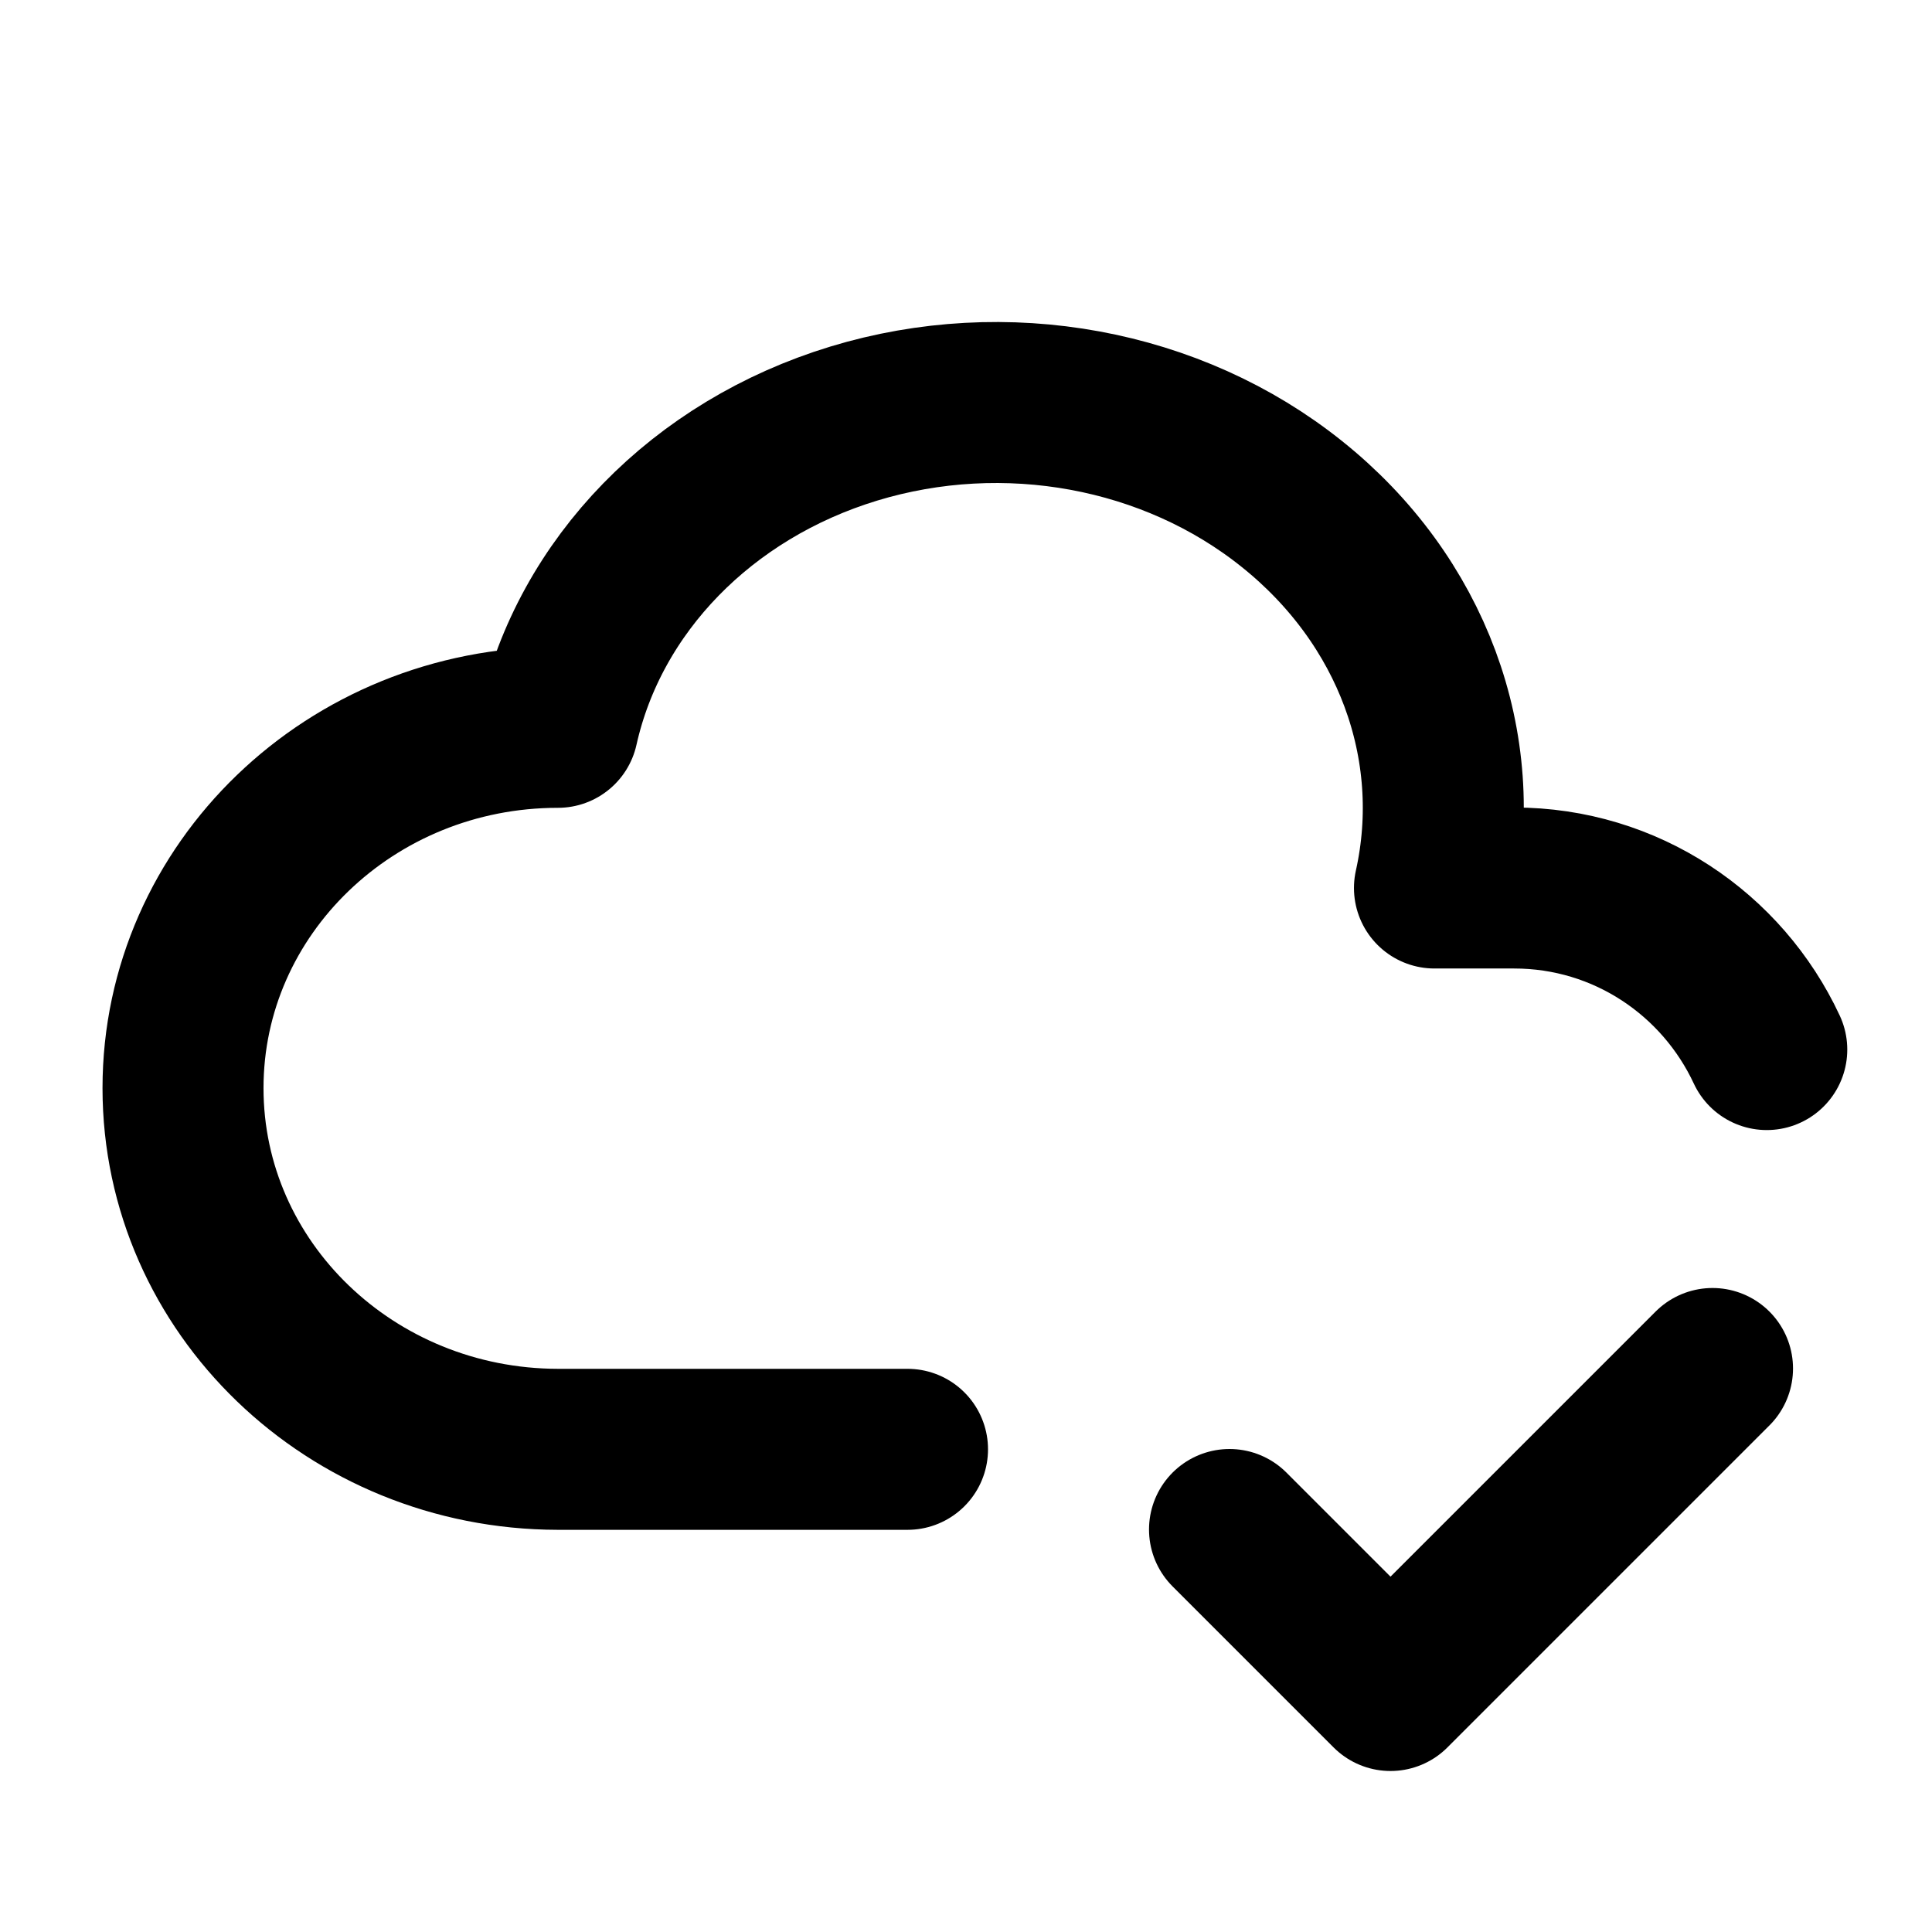
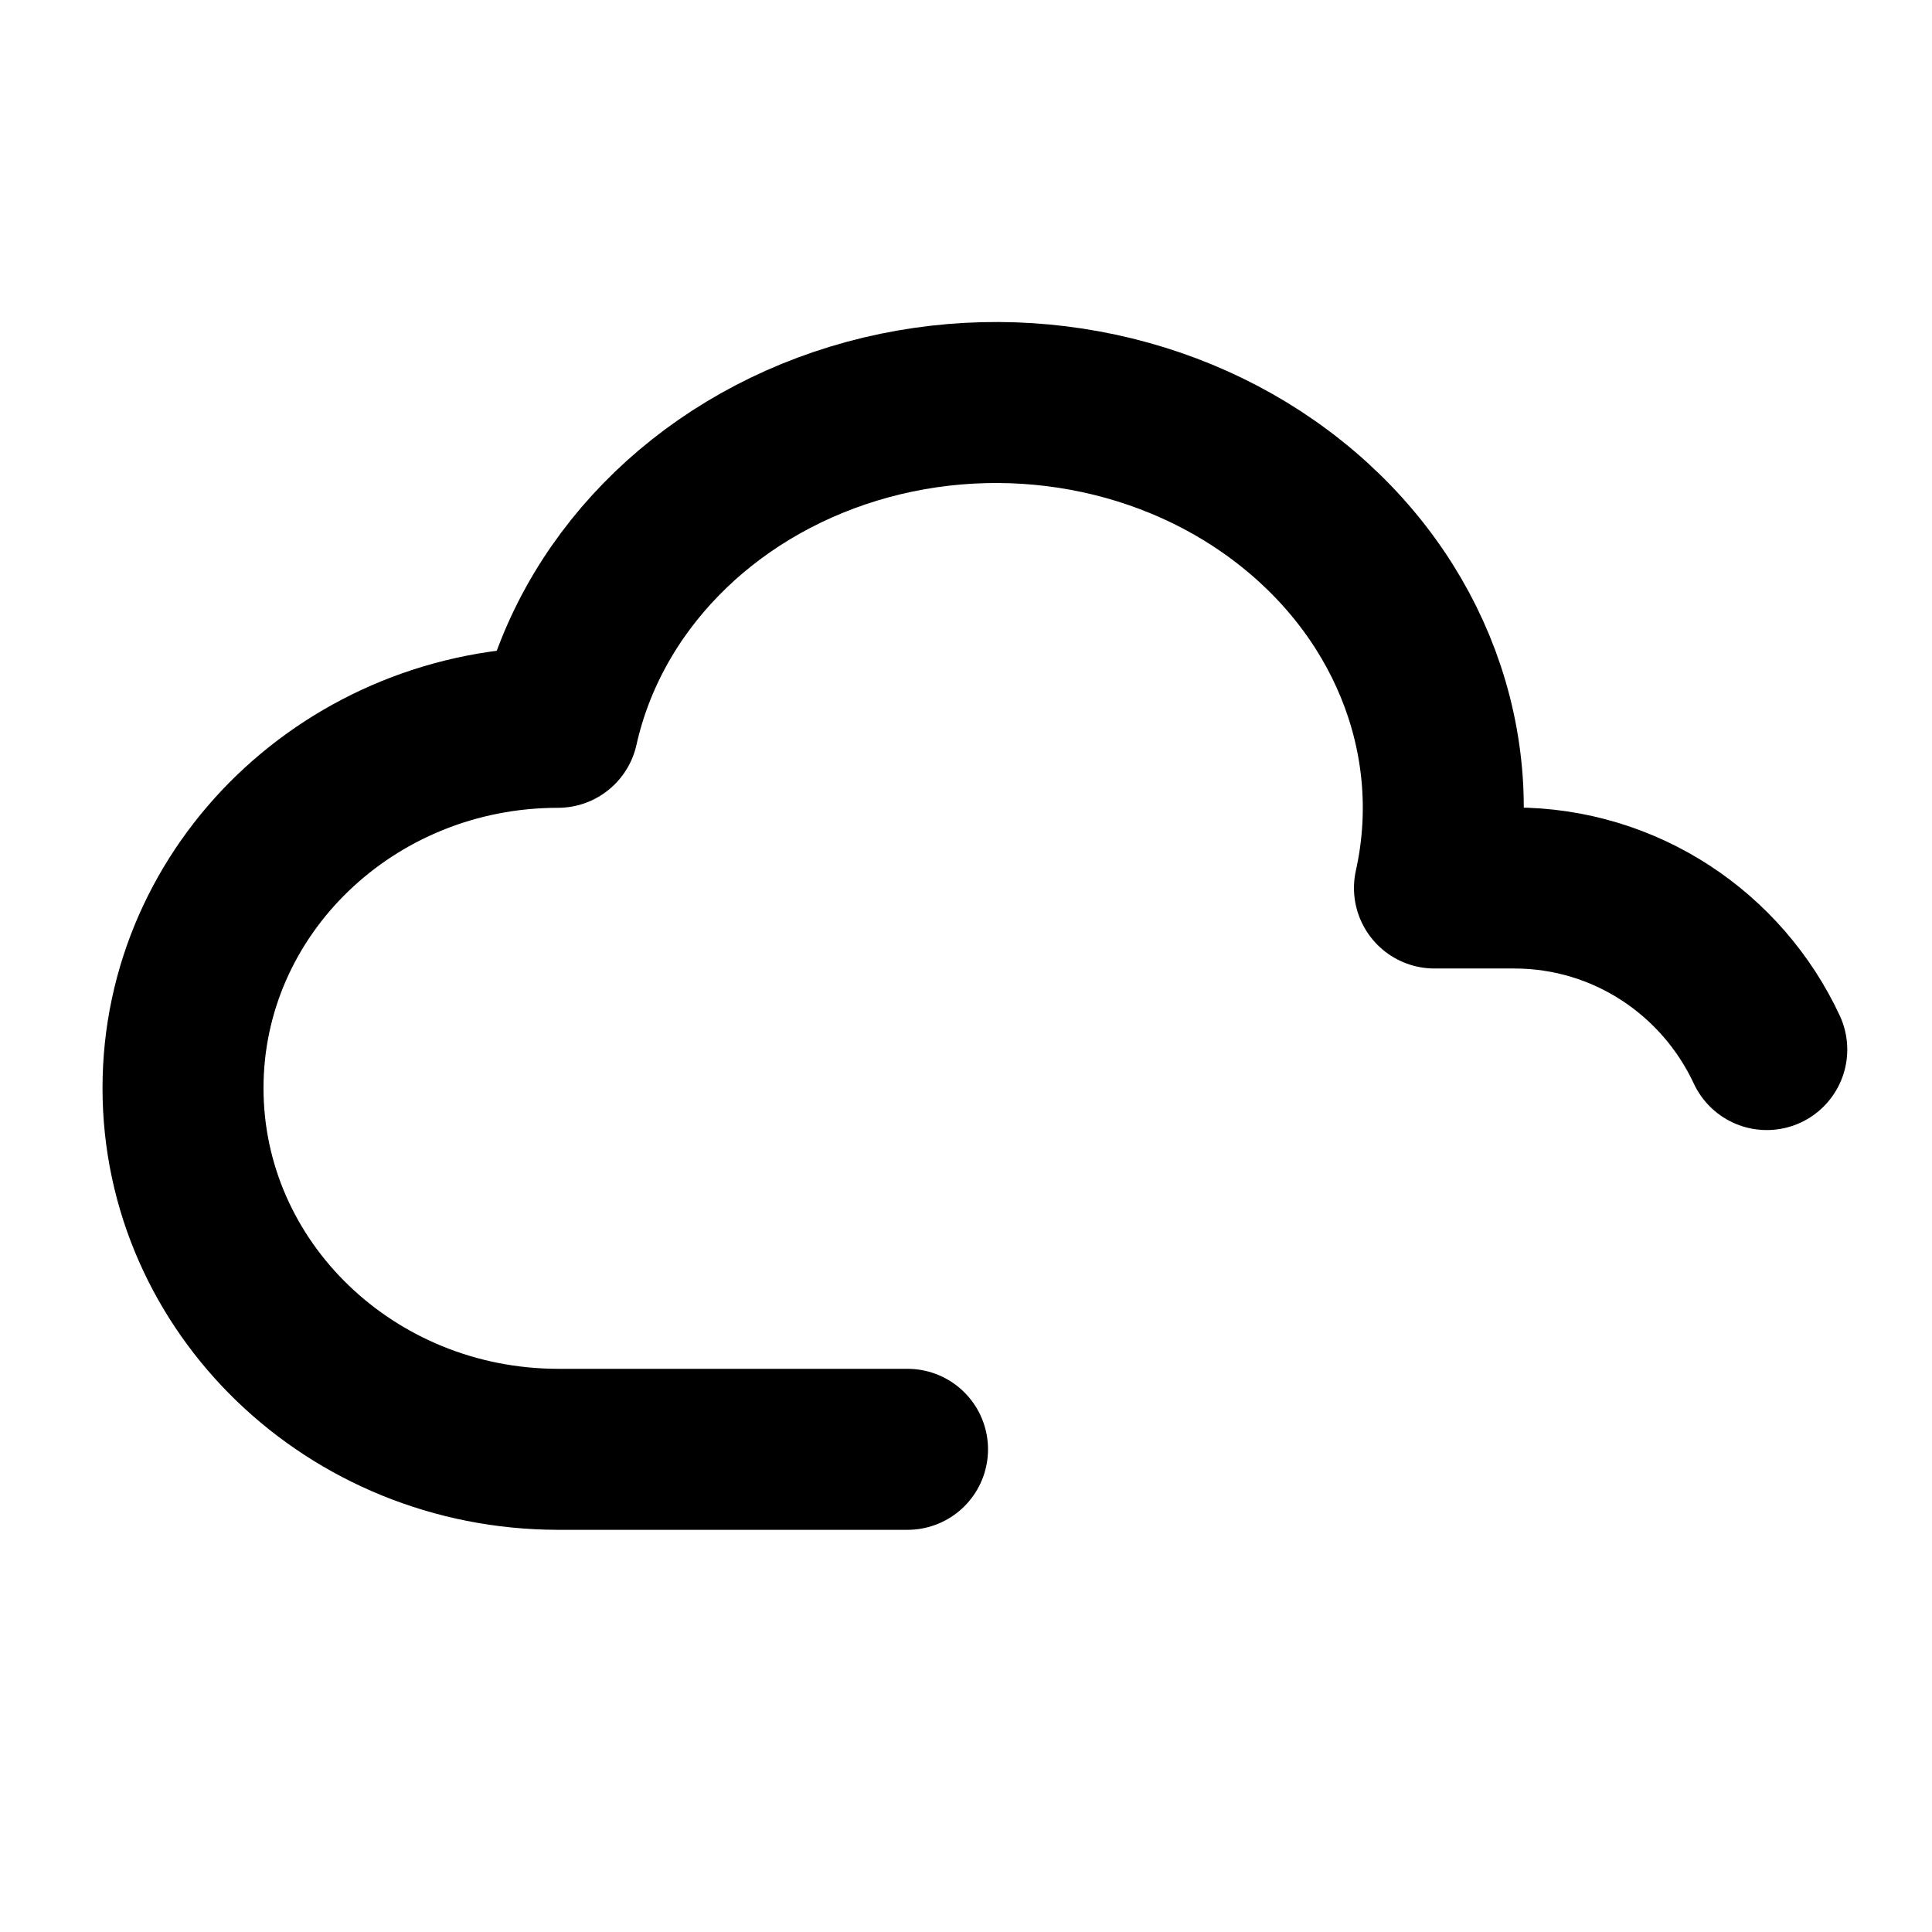
<svg xmlns="http://www.w3.org/2000/svg" width="512" zoomAndPan="magnify" viewBox="0 0 384 384" height="512" preserveAspectRatio="xMidYMid meet" version="1.2">
  <g id="2cfcbe09f4">
    <path style="fill:none;stroke-width:2;stroke-linecap:round;stroke-linejoin:round;stroke:#000000;stroke-opacity:1;stroke-miterlimit:4;" d="M 11 18.004 L 6.657 18.004 C 4.085 18 2 15.993 2 13.517 C 2 11.042 4.085 9.035 6.657 9.035 C 7.05 7.273 8.451 5.835 10.332 5.262 C 12.212 4.69 14.288 5.069 15.776 6.262 C 17.264 7.452 17.938 9.269 17.546 11.031 L 18.536 11.031 C 19.924 11.031 21.121 11.851 21.674 13.038 " transform="matrix(16,0,0,16,4.375,0)" />
-     <path style="fill:none;stroke-width:2;stroke-linecap:round;stroke-linejoin:round;stroke:#000000;stroke-opacity:1;stroke-miterlimit:4;" d="M 15 19 L 17 21 L 21 17 " transform="matrix(16,0,0,16,4.375,0)" />
  </g>
</svg>